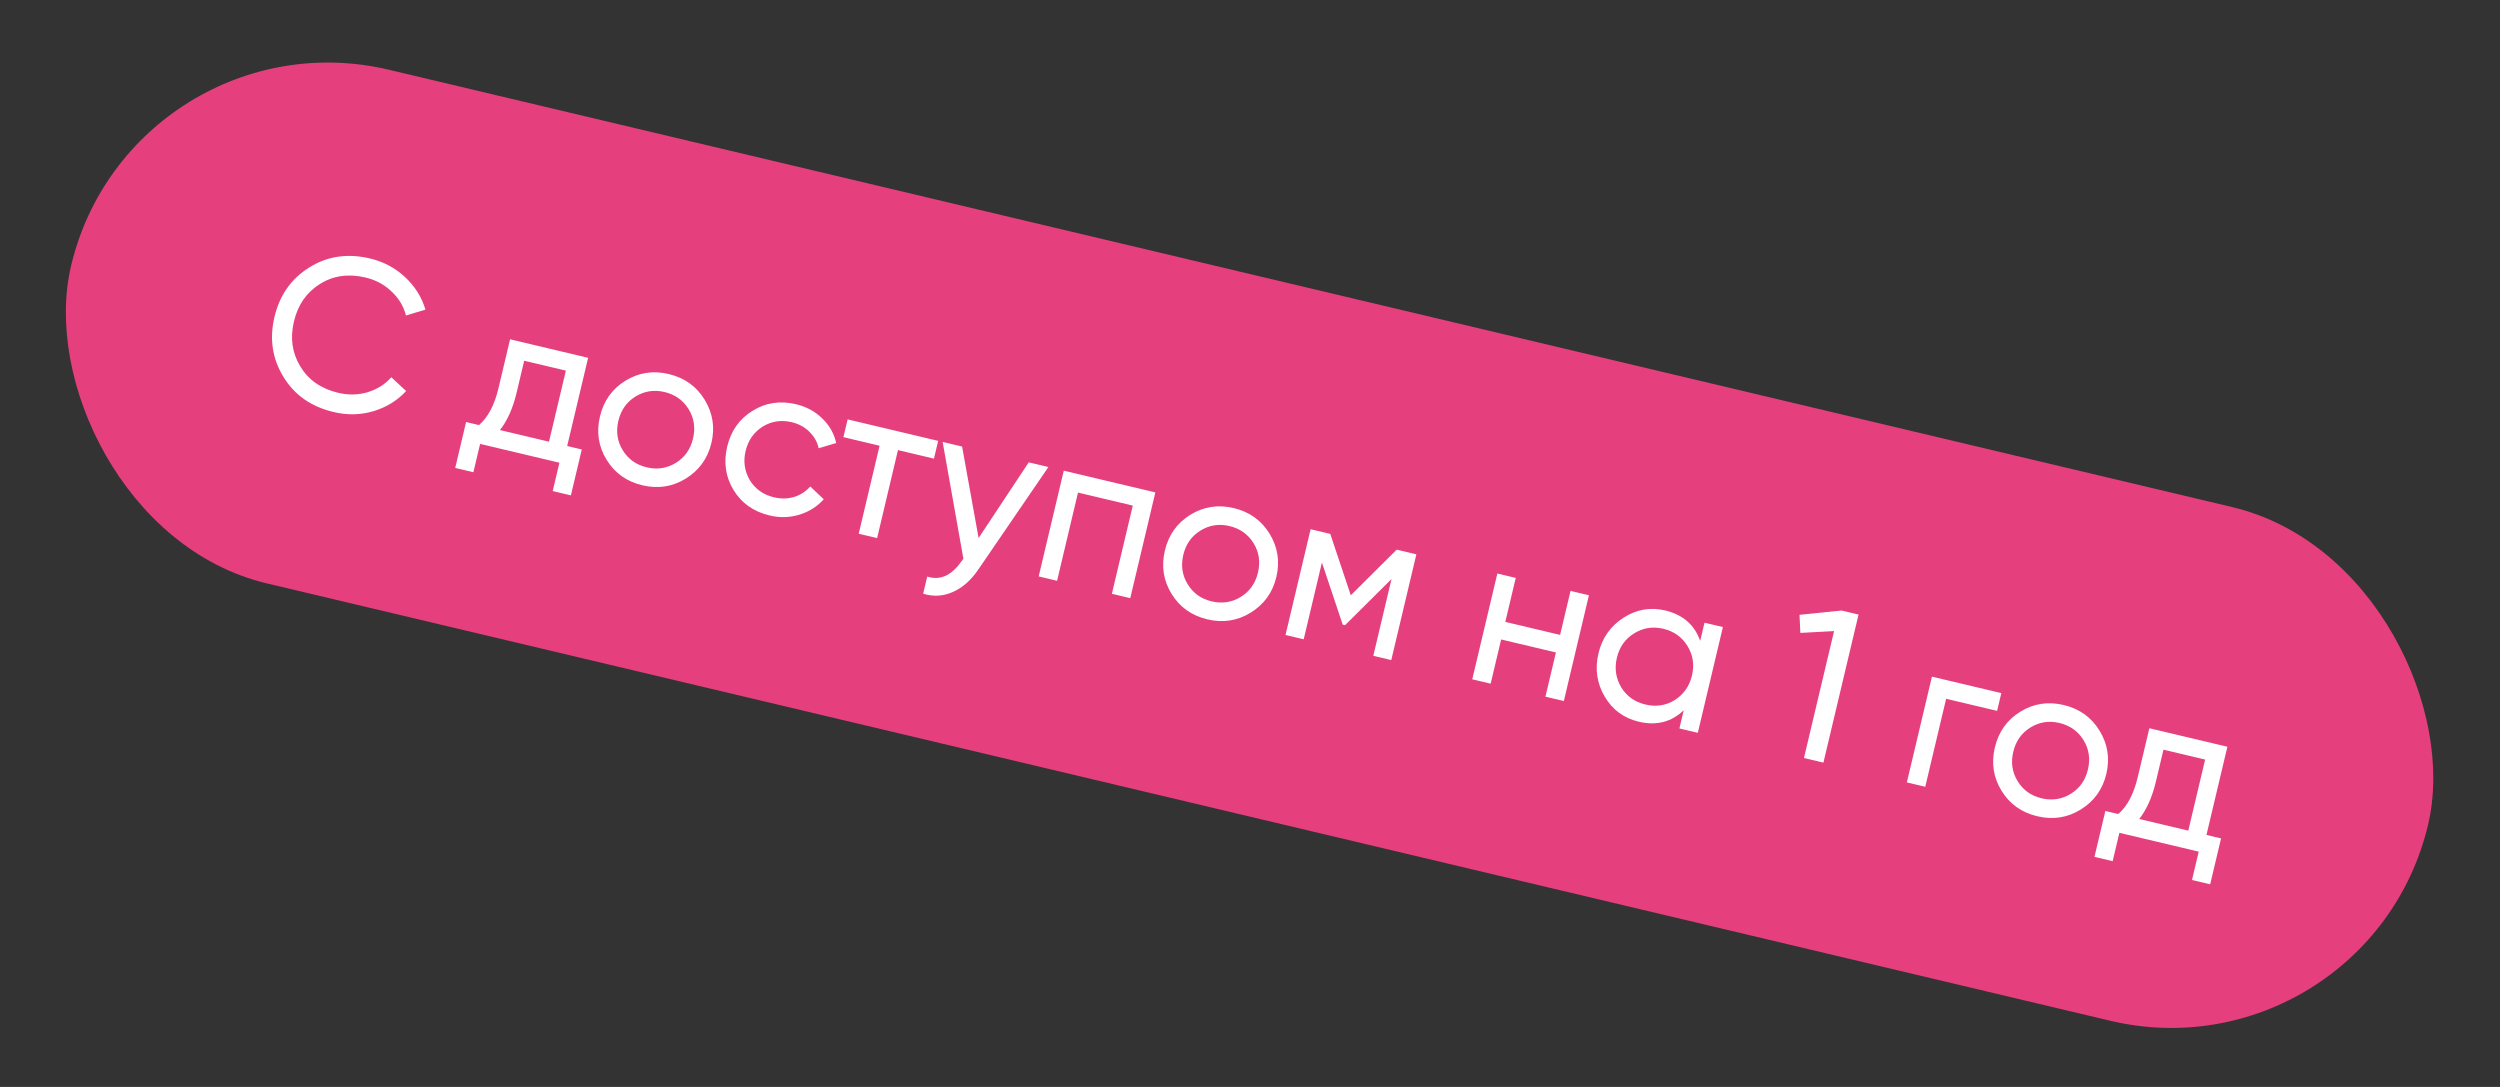
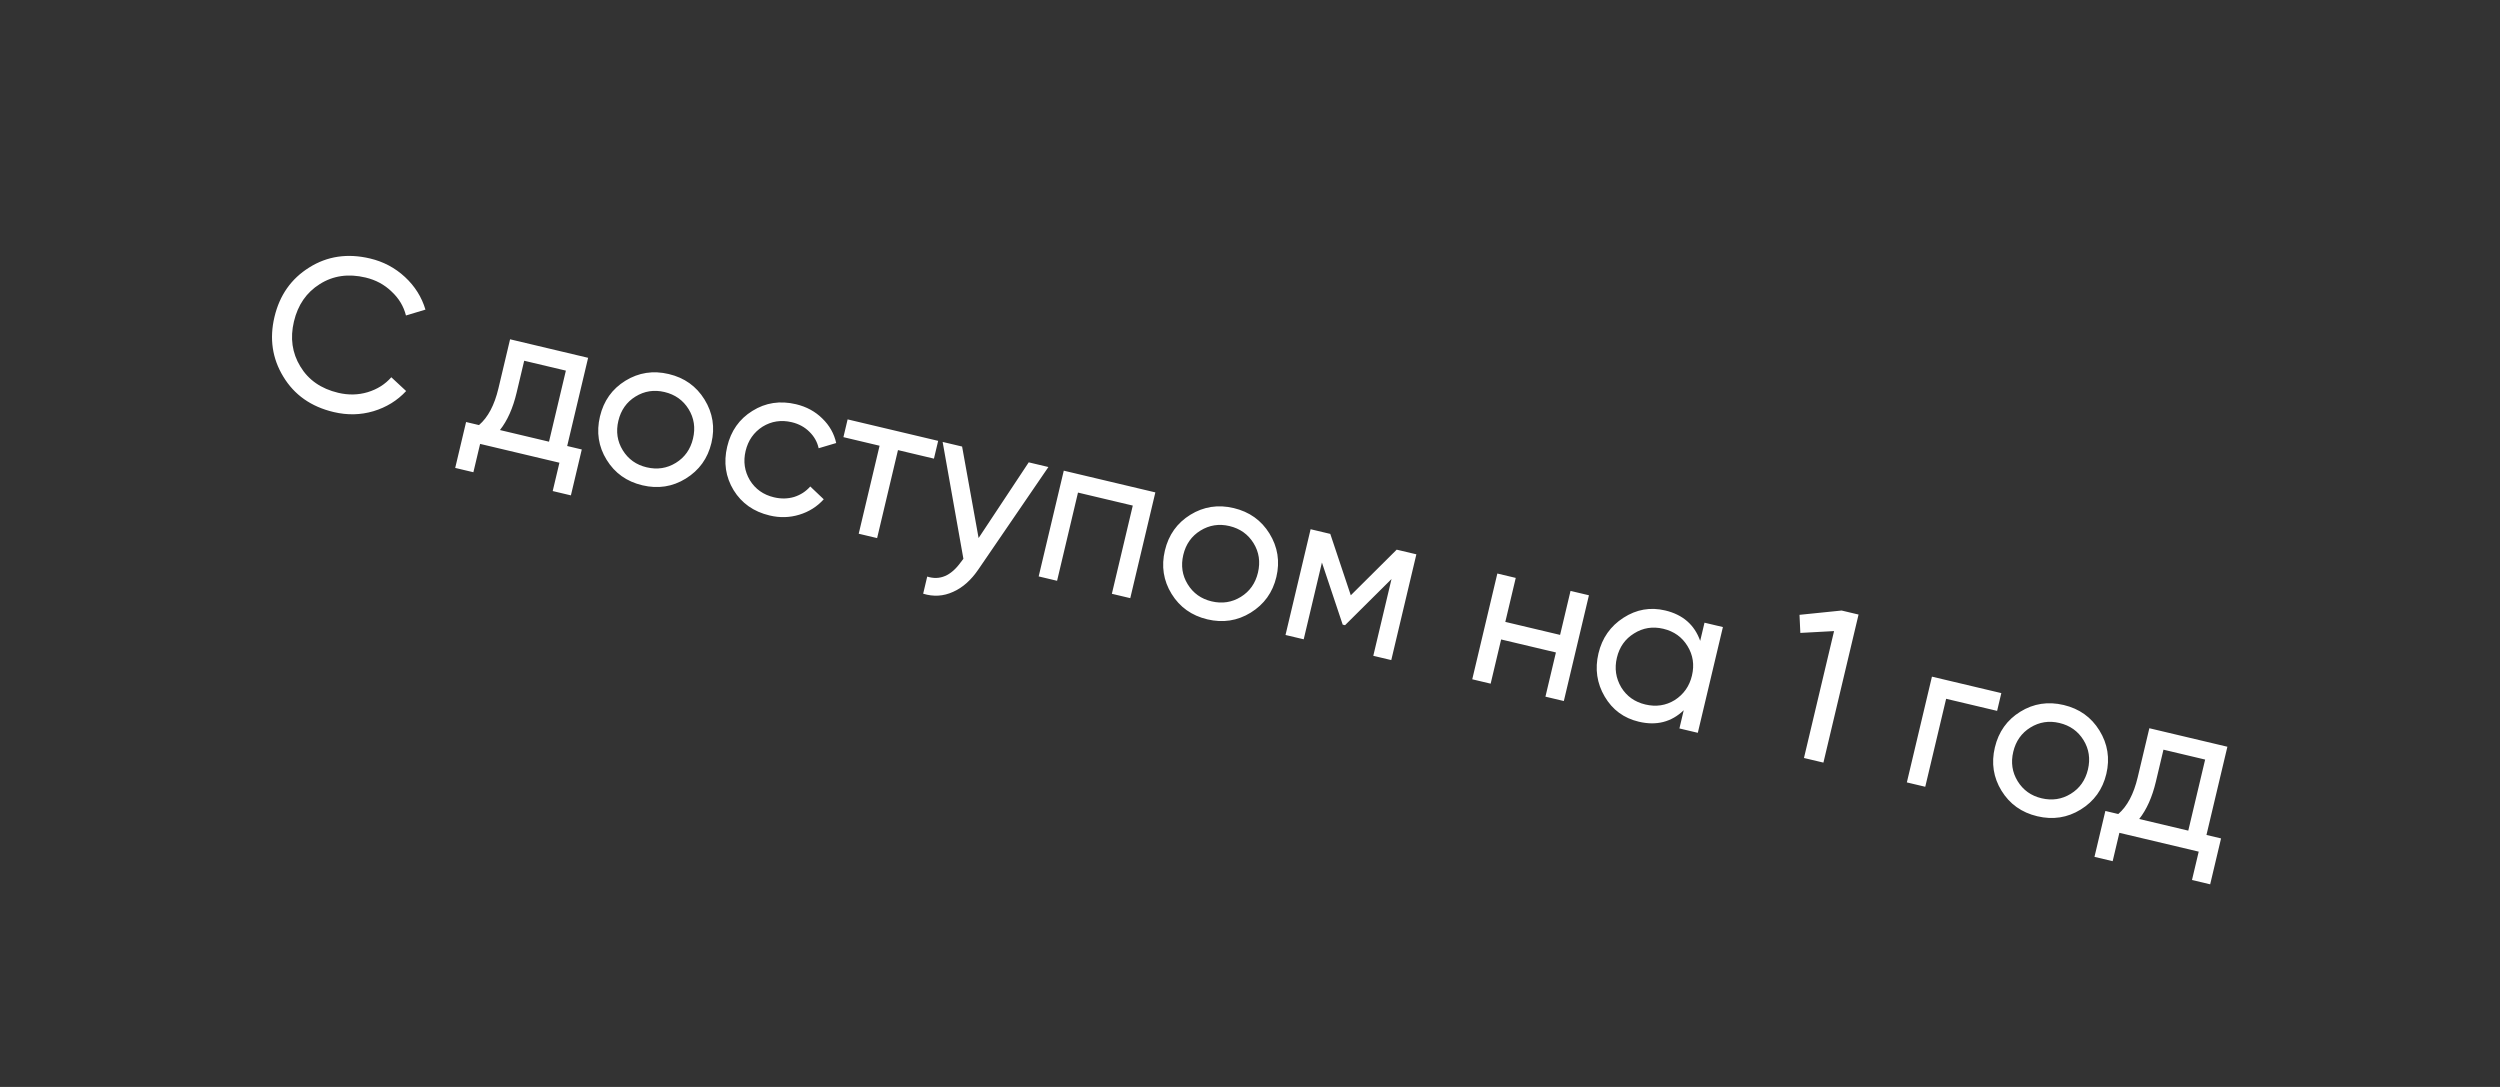
<svg xmlns="http://www.w3.org/2000/svg" width="161" height="70" viewBox="0 0 161 70" fill="none">
  <rect x="0" y="0" width="161" height="70" fill="#333333" stroke="none" />
-   <rect x="8.504" y="0.567" width="156" height="34" rx="17" transform="rotate(13.347 8.504 0.567)" fill="#E63F7D" />
  <path d="M21.488 26.536C20.035 26.192 18.954 25.431 18.245 24.256C17.534 23.09 17.344 21.807 17.676 20.409C18.008 19.01 18.753 17.95 19.913 17.227C21.074 16.495 22.382 16.302 23.835 16.647C24.697 16.852 25.447 17.25 26.083 17.842C26.72 18.434 27.158 19.133 27.399 19.939L26.144 20.317C25.996 19.726 25.687 19.211 25.215 18.773C24.755 18.328 24.198 18.028 23.544 17.873C22.436 17.61 21.453 17.751 20.595 18.295C19.738 18.831 19.183 19.634 18.929 20.706C18.677 21.768 18.813 22.731 19.337 23.594C19.859 24.466 20.674 25.034 21.782 25.297C22.436 25.452 23.068 25.439 23.677 25.257C24.297 25.068 24.805 24.748 25.2 24.295L26.155 25.183C25.587 25.797 24.885 26.229 24.048 26.482C23.222 26.727 22.369 26.745 21.488 26.536ZM37.875 23.043L36.527 28.723L37.467 28.946L36.766 31.902L35.594 31.624L36.027 29.799L30.919 28.587L30.486 30.412L29.315 30.134L30.016 27.178L30.847 27.375C31.425 26.88 31.842 26.091 32.099 25.011L32.849 21.85L37.875 23.043ZM32.196 27.695L35.356 28.445L36.442 23.868L33.758 23.232L33.27 25.288C33.033 26.287 32.675 27.09 32.196 27.695ZM44.162 30.822C43.308 31.349 42.377 31.492 41.369 31.253C40.361 31.014 39.594 30.468 39.068 29.614C38.541 28.76 38.398 27.829 38.637 26.821C38.876 25.813 39.422 25.046 40.276 24.519C41.13 23.993 42.061 23.849 43.069 24.088C44.077 24.327 44.844 24.874 45.371 25.728C45.904 26.593 46.053 27.525 45.816 28.524C45.578 29.523 45.027 30.289 44.162 30.822ZM41.644 30.095C42.325 30.257 42.952 30.161 43.525 29.808C44.098 29.455 44.467 28.933 44.63 28.243C44.794 27.553 44.699 26.921 44.346 26.348C43.993 25.775 43.476 25.408 42.795 25.246C42.123 25.087 41.5 25.183 40.927 25.537C40.354 25.89 39.986 26.412 39.822 27.102C39.658 27.792 39.753 28.424 40.106 28.997C40.459 29.57 40.972 29.936 41.644 30.095ZM49.564 33.197C48.538 32.954 47.765 32.411 47.245 31.568C46.728 30.716 46.59 29.782 46.831 28.765C47.072 27.748 47.614 26.98 48.457 26.46C49.302 25.931 50.237 25.789 51.264 26.032C51.936 26.192 52.501 26.499 52.959 26.953C53.419 27.398 53.717 27.924 53.851 28.531L52.721 28.867C52.634 28.463 52.435 28.109 52.124 27.805C51.821 27.503 51.443 27.298 50.989 27.19C50.308 27.029 49.681 27.125 49.108 27.478C48.542 27.842 48.178 28.365 48.016 29.046C47.857 29.718 47.948 30.344 48.29 30.924C48.643 31.497 49.16 31.864 49.842 32.026C50.296 32.134 50.729 32.126 51.142 32.004C51.557 31.872 51.903 31.647 52.18 31.329L53.049 32.154C52.62 32.628 52.095 32.959 51.475 33.147C50.855 33.336 50.218 33.353 49.564 33.197ZM54.587 27.008L60.418 28.391L60.146 29.536L57.83 28.986L56.486 34.653L55.301 34.372L56.645 28.705L54.316 28.152L54.587 27.008ZM63.022 34.65L66.25 29.775L67.517 30.076L63.022 36.65C62.548 37.353 62.001 37.841 61.379 38.116C60.755 38.4 60.113 38.439 59.452 38.234L59.713 37.131C60.525 37.391 61.245 37.082 61.876 36.205L62.043 35.986L60.706 28.46L61.959 28.757L63.022 34.65ZM68.507 30.311L74.405 31.71L72.789 38.521L71.604 38.24L72.951 32.559L69.423 31.722L68.076 37.403L66.891 37.121L68.507 30.311ZM80.545 39.455C79.691 39.981 78.76 40.125 77.752 39.886C76.744 39.646 75.977 39.1 75.45 38.246C74.924 37.392 74.78 36.461 75.019 35.453C75.258 34.445 75.805 33.678 76.659 33.151C77.513 32.625 78.444 32.481 79.452 32.72C80.46 32.96 81.227 33.506 81.754 34.36C82.287 35.225 82.435 36.157 82.198 37.156C81.961 38.155 81.41 38.921 80.545 39.455ZM78.027 38.728C78.708 38.889 79.335 38.793 79.908 38.44C80.481 38.087 80.849 37.565 81.013 36.875C81.177 36.185 81.082 35.553 80.729 34.98C80.375 34.407 79.858 34.04 79.177 33.878C78.505 33.719 77.883 33.816 77.31 34.169C76.737 34.522 76.368 35.044 76.204 35.734C76.041 36.424 76.135 37.056 76.489 37.629C76.842 38.202 77.355 38.568 78.027 38.728ZM89.947 35.398L91.214 35.698L89.598 42.509L88.44 42.234L89.613 37.29L86.62 40.263L86.47 40.227L85.132 36.226L83.959 41.171L82.787 40.893L84.403 34.082L85.67 34.383L86.991 38.337L89.947 35.398ZM100.47 40.887L101.142 38.054L102.327 38.335L100.711 45.146L99.526 44.865L100.201 42.018L96.673 41.181L95.998 44.028L94.813 43.746L96.429 36.935L97.614 37.217L96.942 40.05L100.47 40.887ZM109.492 41.272L109.77 40.101L110.955 40.382L109.339 47.193L108.154 46.912L108.432 45.74C107.638 46.502 106.673 46.747 105.538 46.478C104.575 46.25 103.844 45.712 103.345 44.864C102.839 44.006 102.704 43.077 102.941 42.078C103.176 41.088 103.713 40.323 104.551 39.783C105.388 39.243 106.284 39.087 107.238 39.313C108.373 39.582 109.124 40.235 109.492 41.272ZM105.959 45.369C106.649 45.533 107.281 45.438 107.854 45.085C108.431 44.714 108.801 44.187 108.962 43.506C109.126 42.816 109.031 42.185 108.678 41.611C108.327 41.029 107.806 40.657 107.116 40.493C106.435 40.331 105.807 40.431 105.232 40.794C104.659 41.147 104.29 41.669 104.127 42.359C103.965 43.04 104.059 43.676 104.408 44.267C104.761 44.84 105.278 45.208 105.959 45.369ZM115.888 39.595L118.601 39.318L119.691 39.577L117.428 49.112L116.175 48.815L118.114 40.642L115.942 40.76L115.888 39.595ZM124.417 43.576L128.885 44.636L128.614 45.78L125.331 45.002L123.986 50.668L122.801 50.387L124.417 43.576ZM133.995 52.136C133.141 52.663 132.21 52.806 131.202 52.567C130.194 52.328 129.426 51.781 128.9 50.928C128.374 50.074 128.23 49.143 128.469 48.135C128.708 47.127 129.255 46.359 130.109 45.833C130.963 45.306 131.894 45.163 132.902 45.402C133.91 45.641 134.677 46.188 135.203 47.042C135.737 47.907 135.885 48.839 135.648 49.838C135.411 50.837 134.86 51.603 133.995 52.136ZM131.476 51.409C132.157 51.571 132.784 51.475 133.357 51.122C133.931 50.769 134.299 50.247 134.463 49.557C134.626 48.867 134.532 48.235 134.178 47.662C133.825 47.089 133.308 46.721 132.627 46.56C131.955 46.4 131.332 46.497 130.759 46.851C130.186 47.204 129.818 47.726 129.654 48.416C129.49 49.106 129.585 49.737 129.938 50.311C130.292 50.884 130.804 51.25 131.476 51.409ZM143.444 48.09L142.096 53.771L143.036 53.994L142.335 56.95L141.164 56.672L141.597 54.846L136.488 53.634L136.055 55.46L134.884 55.182L135.585 52.226L136.416 52.423C136.994 51.927 137.412 51.139 137.668 50.058L138.418 46.898L143.444 48.09ZM137.765 52.743L140.925 53.493L142.011 48.916L139.327 48.279L138.839 50.336C138.602 51.335 138.244 52.137 137.765 52.743Z" fill="white" />
</svg>